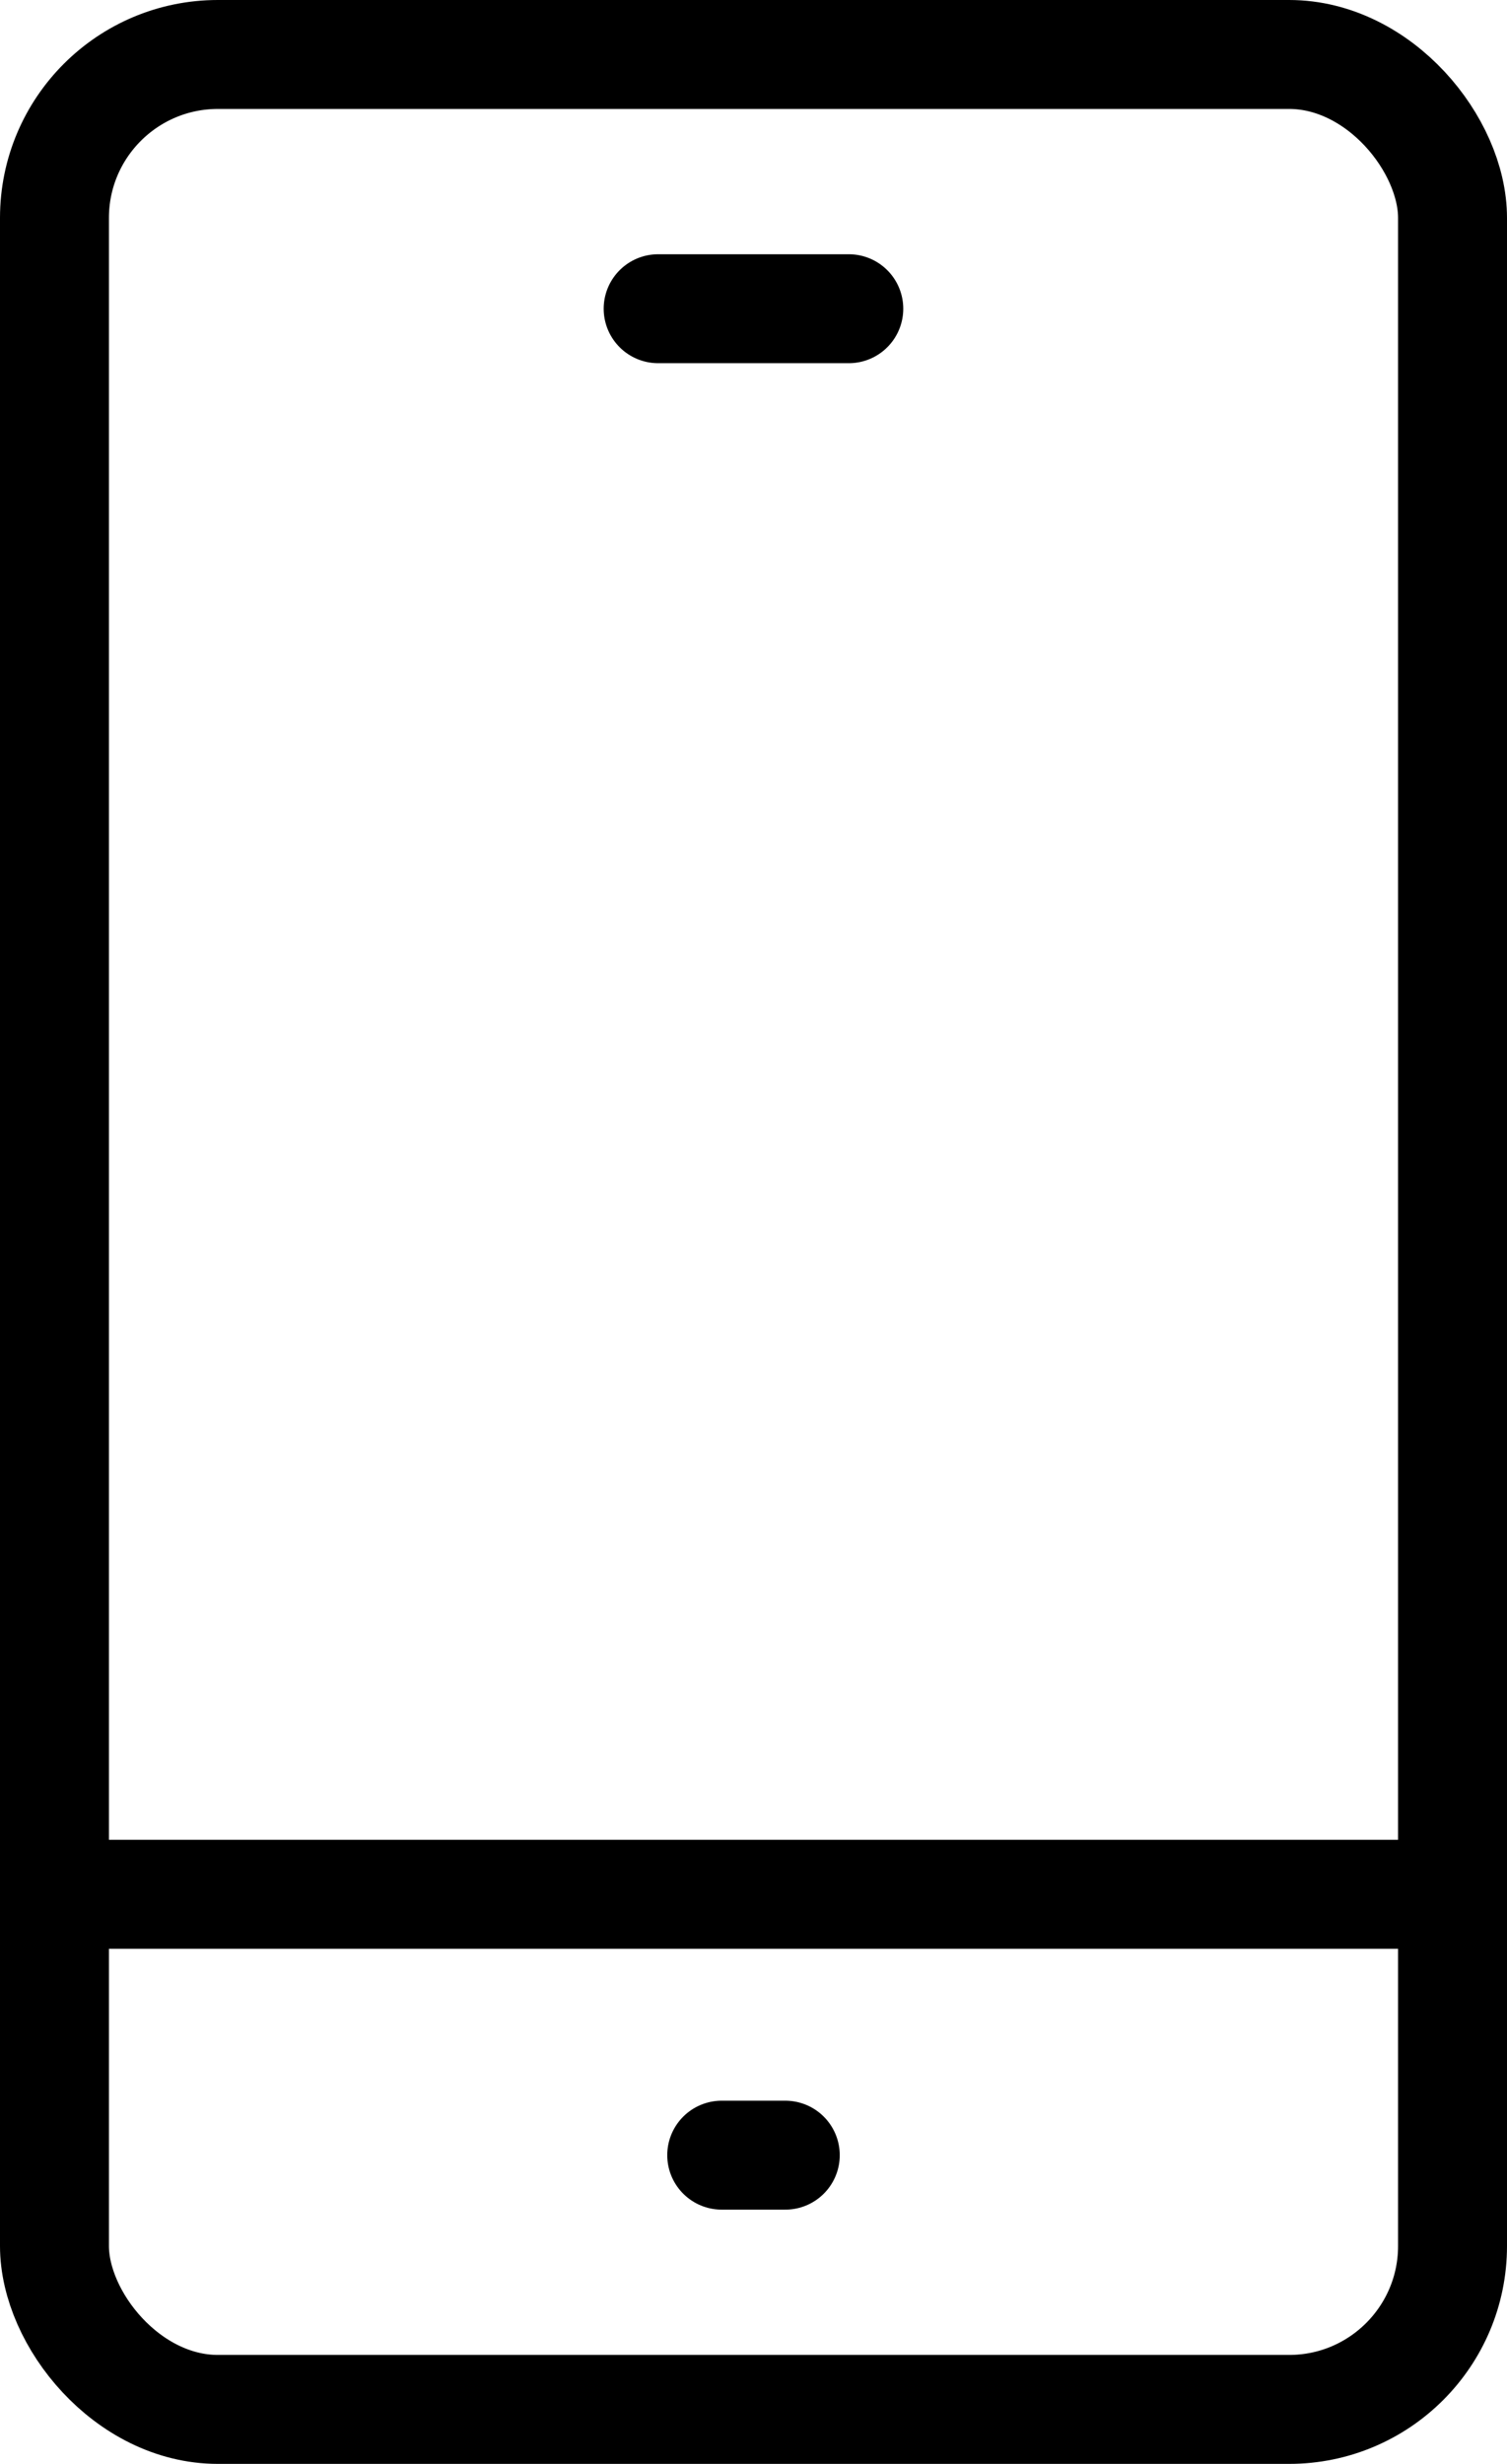
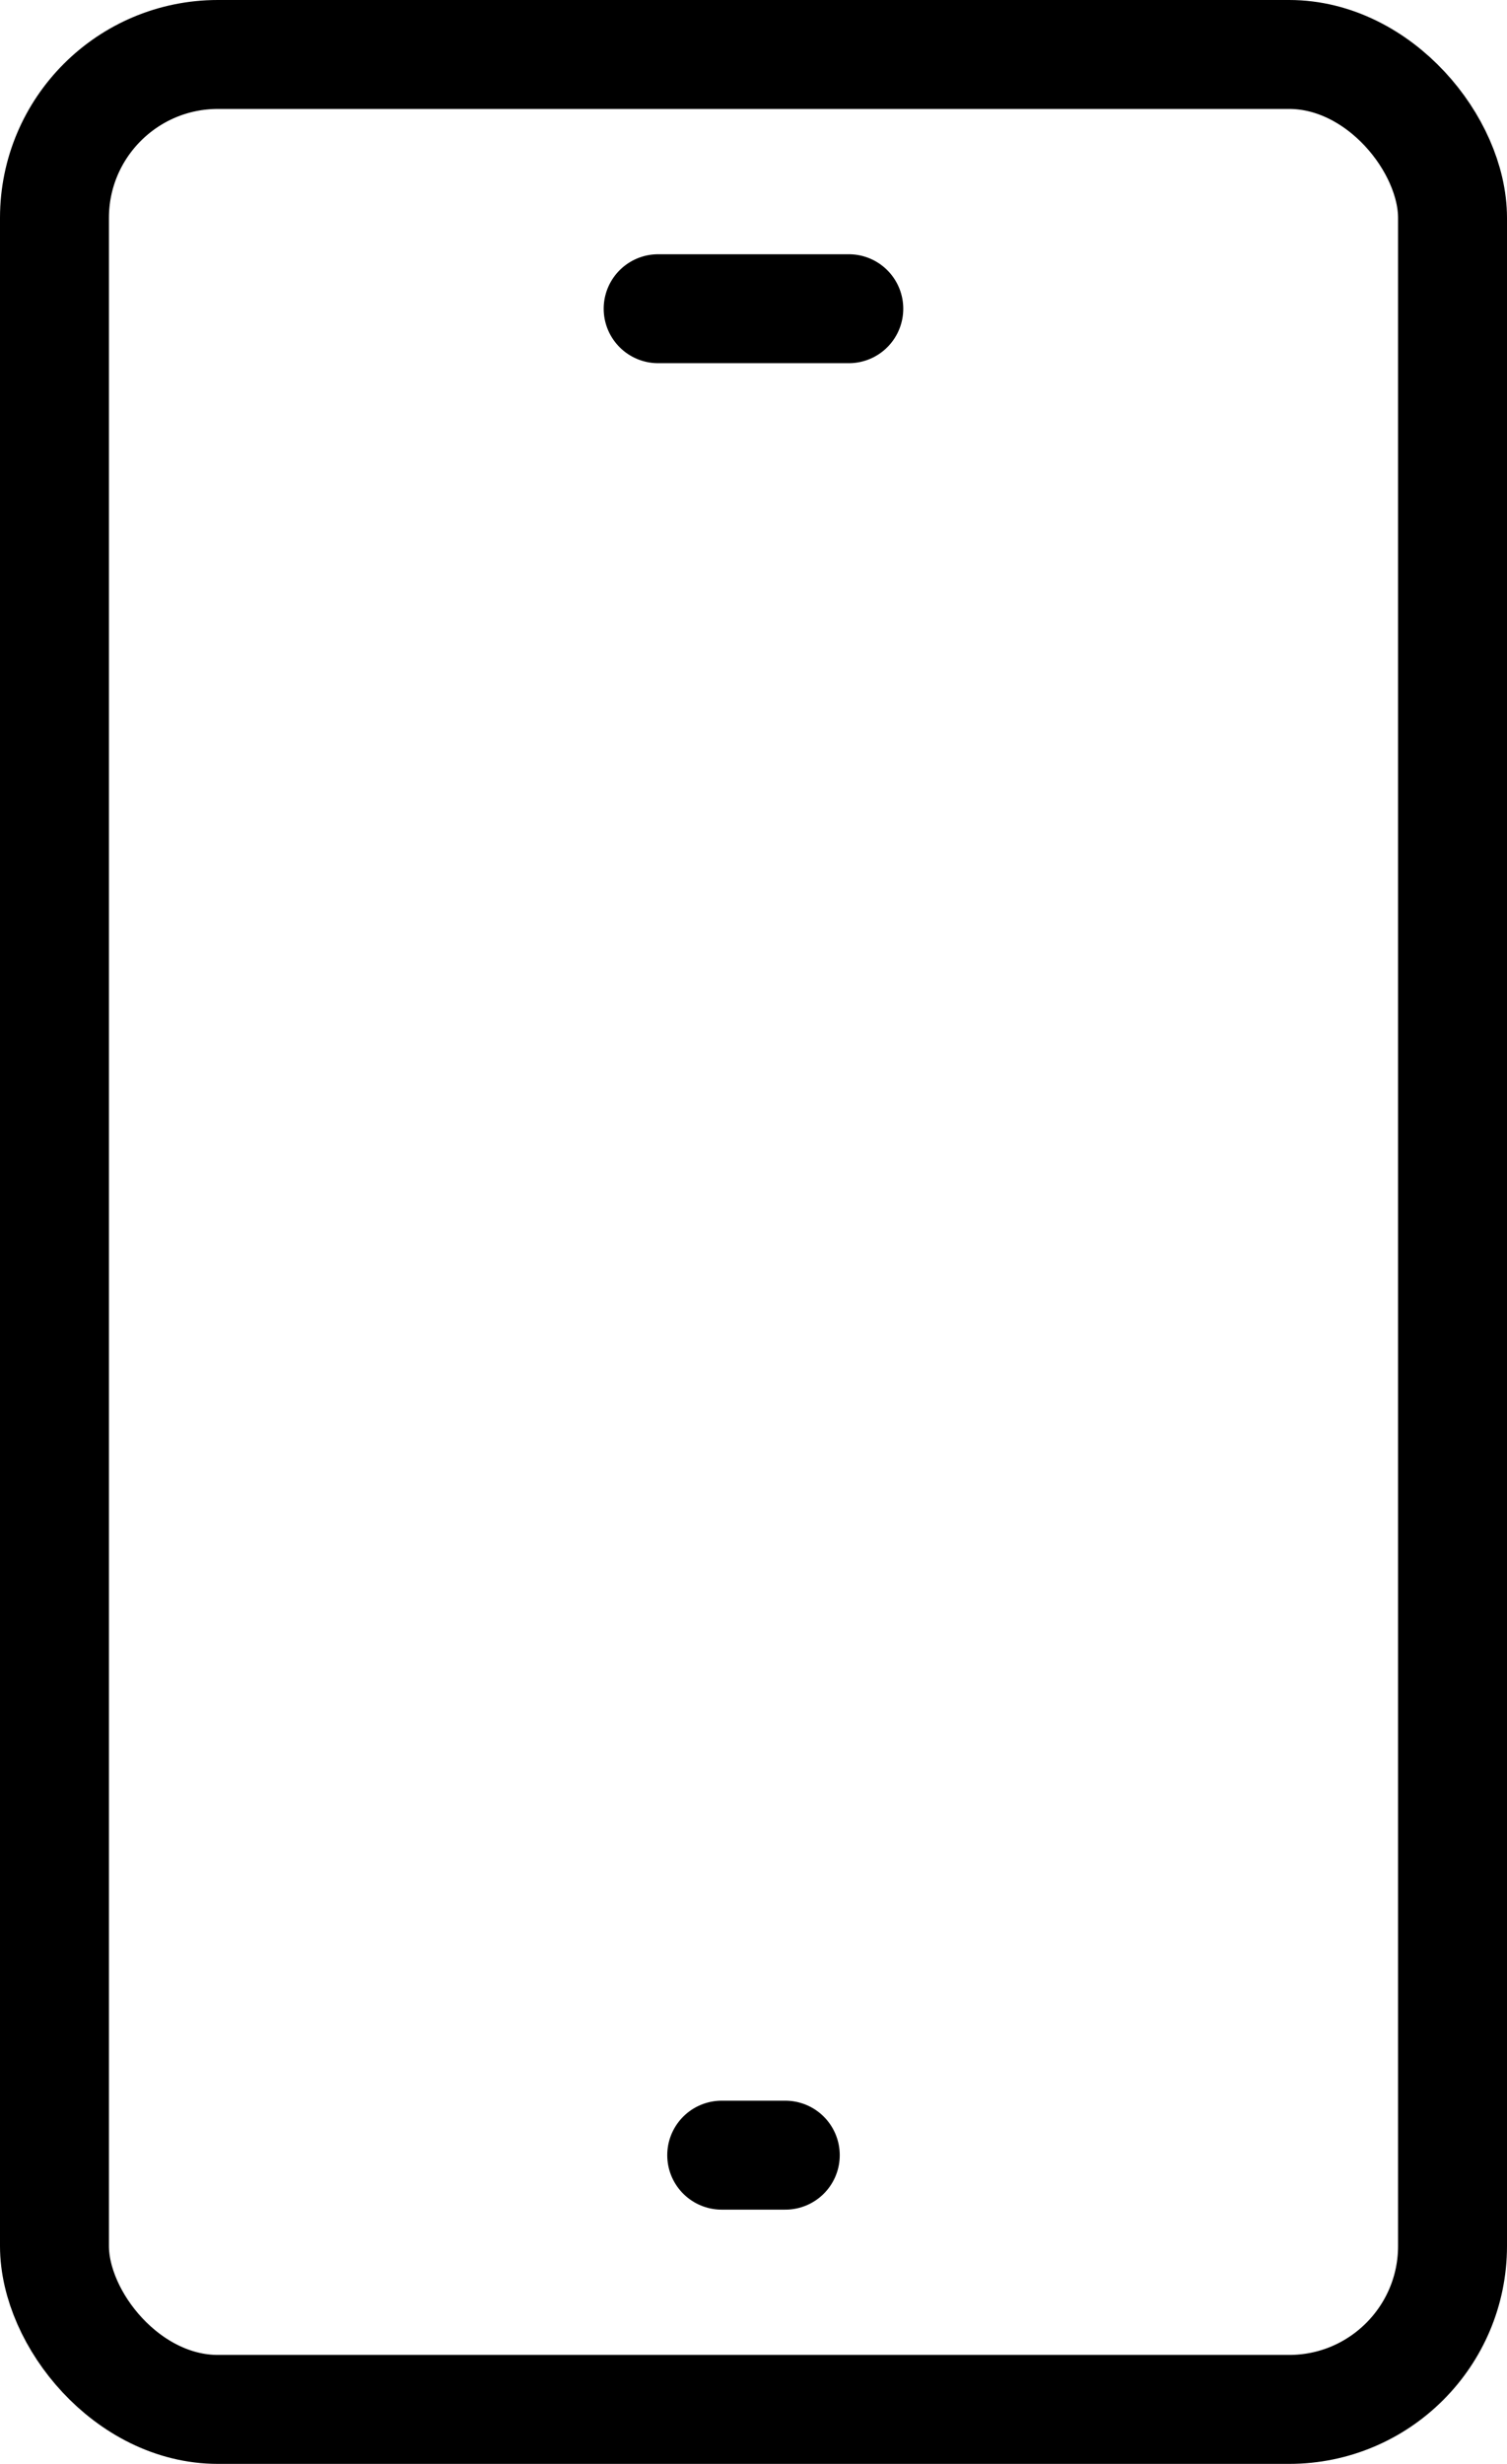
<svg xmlns="http://www.w3.org/2000/svg" width="27.667" height="45.228" viewBox="0 0 27.667 45.228">
  <g data-name="954_sm_h" transform="translate(1 1)" fill="none" stroke="#000" stroke-width="2">
    <rect data-name="Rectangle 309" width="25.667" height="43.228" rx="3" />
-     <path data-name="Line 66" stroke-linecap="round" stroke-linejoin="round" d="M0 33.772h25.667" />
    <path data-name="Line 67" stroke-linecap="round" stroke-linejoin="round" d="M12.25 38.561h1.167" />
    <path data-name="Line 68" stroke-linecap="round" stroke-linejoin="round" d="M11.083 4.667h3.5" />
  </g>
</svg>